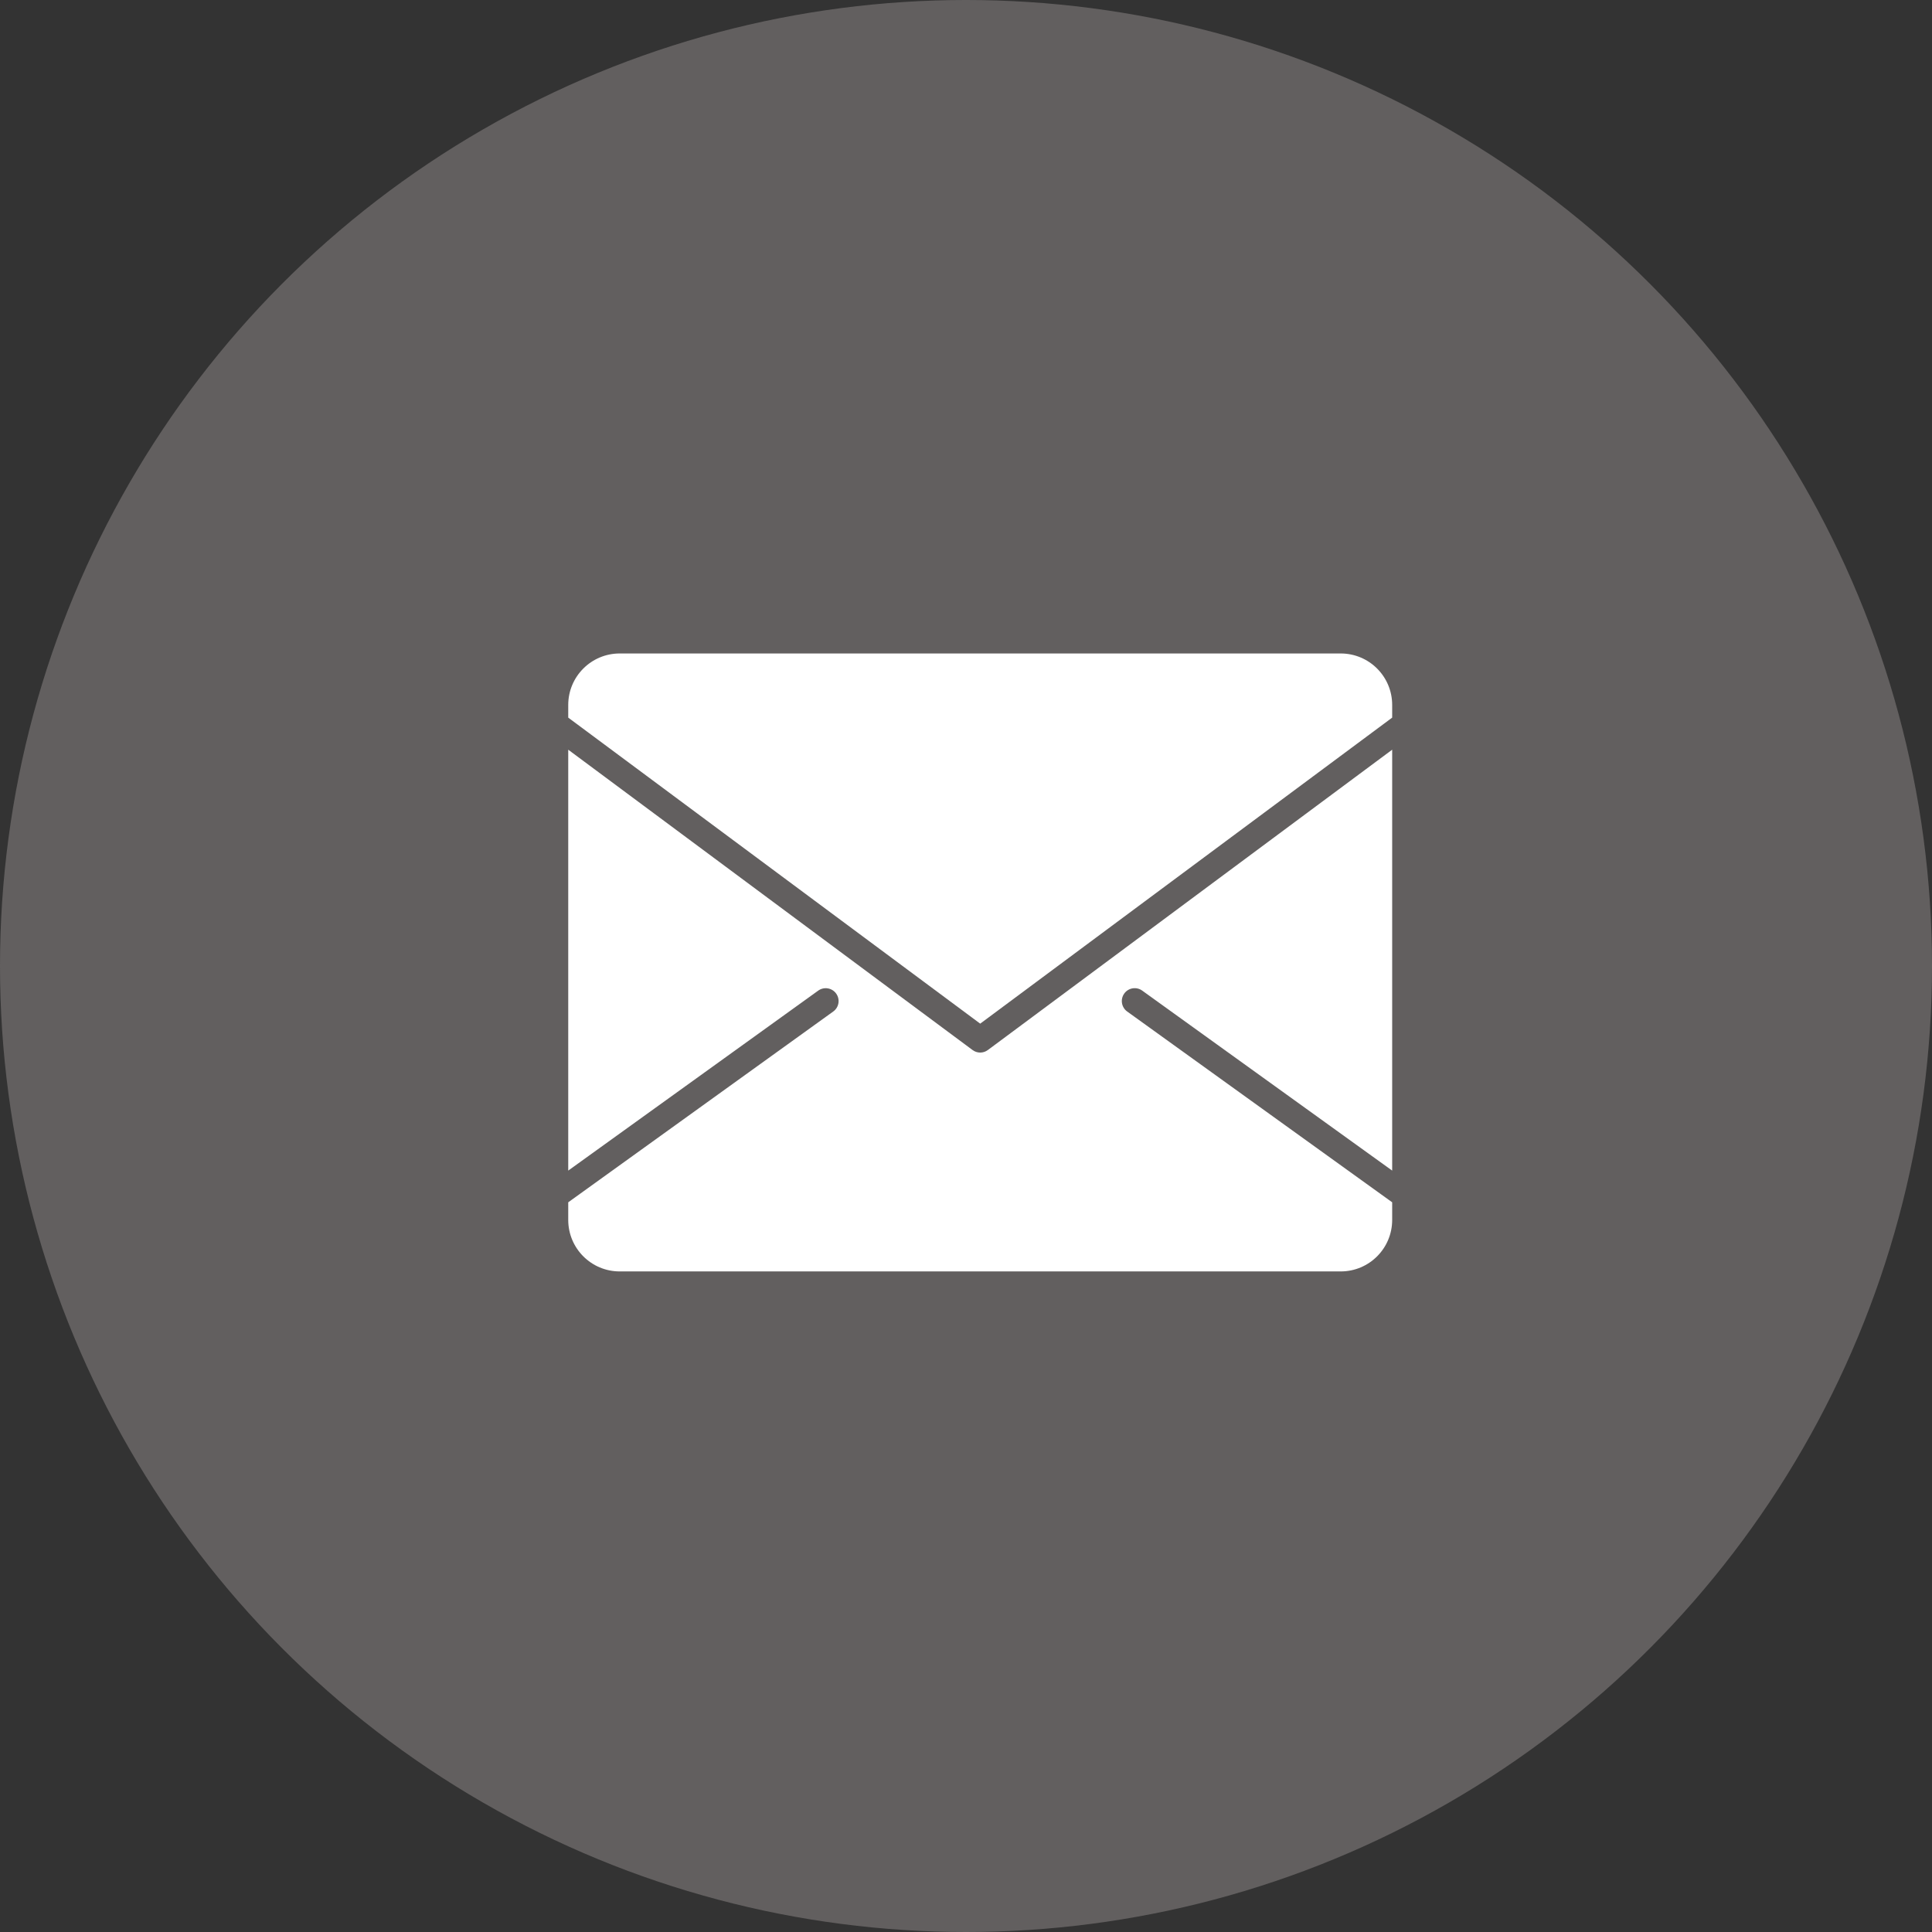
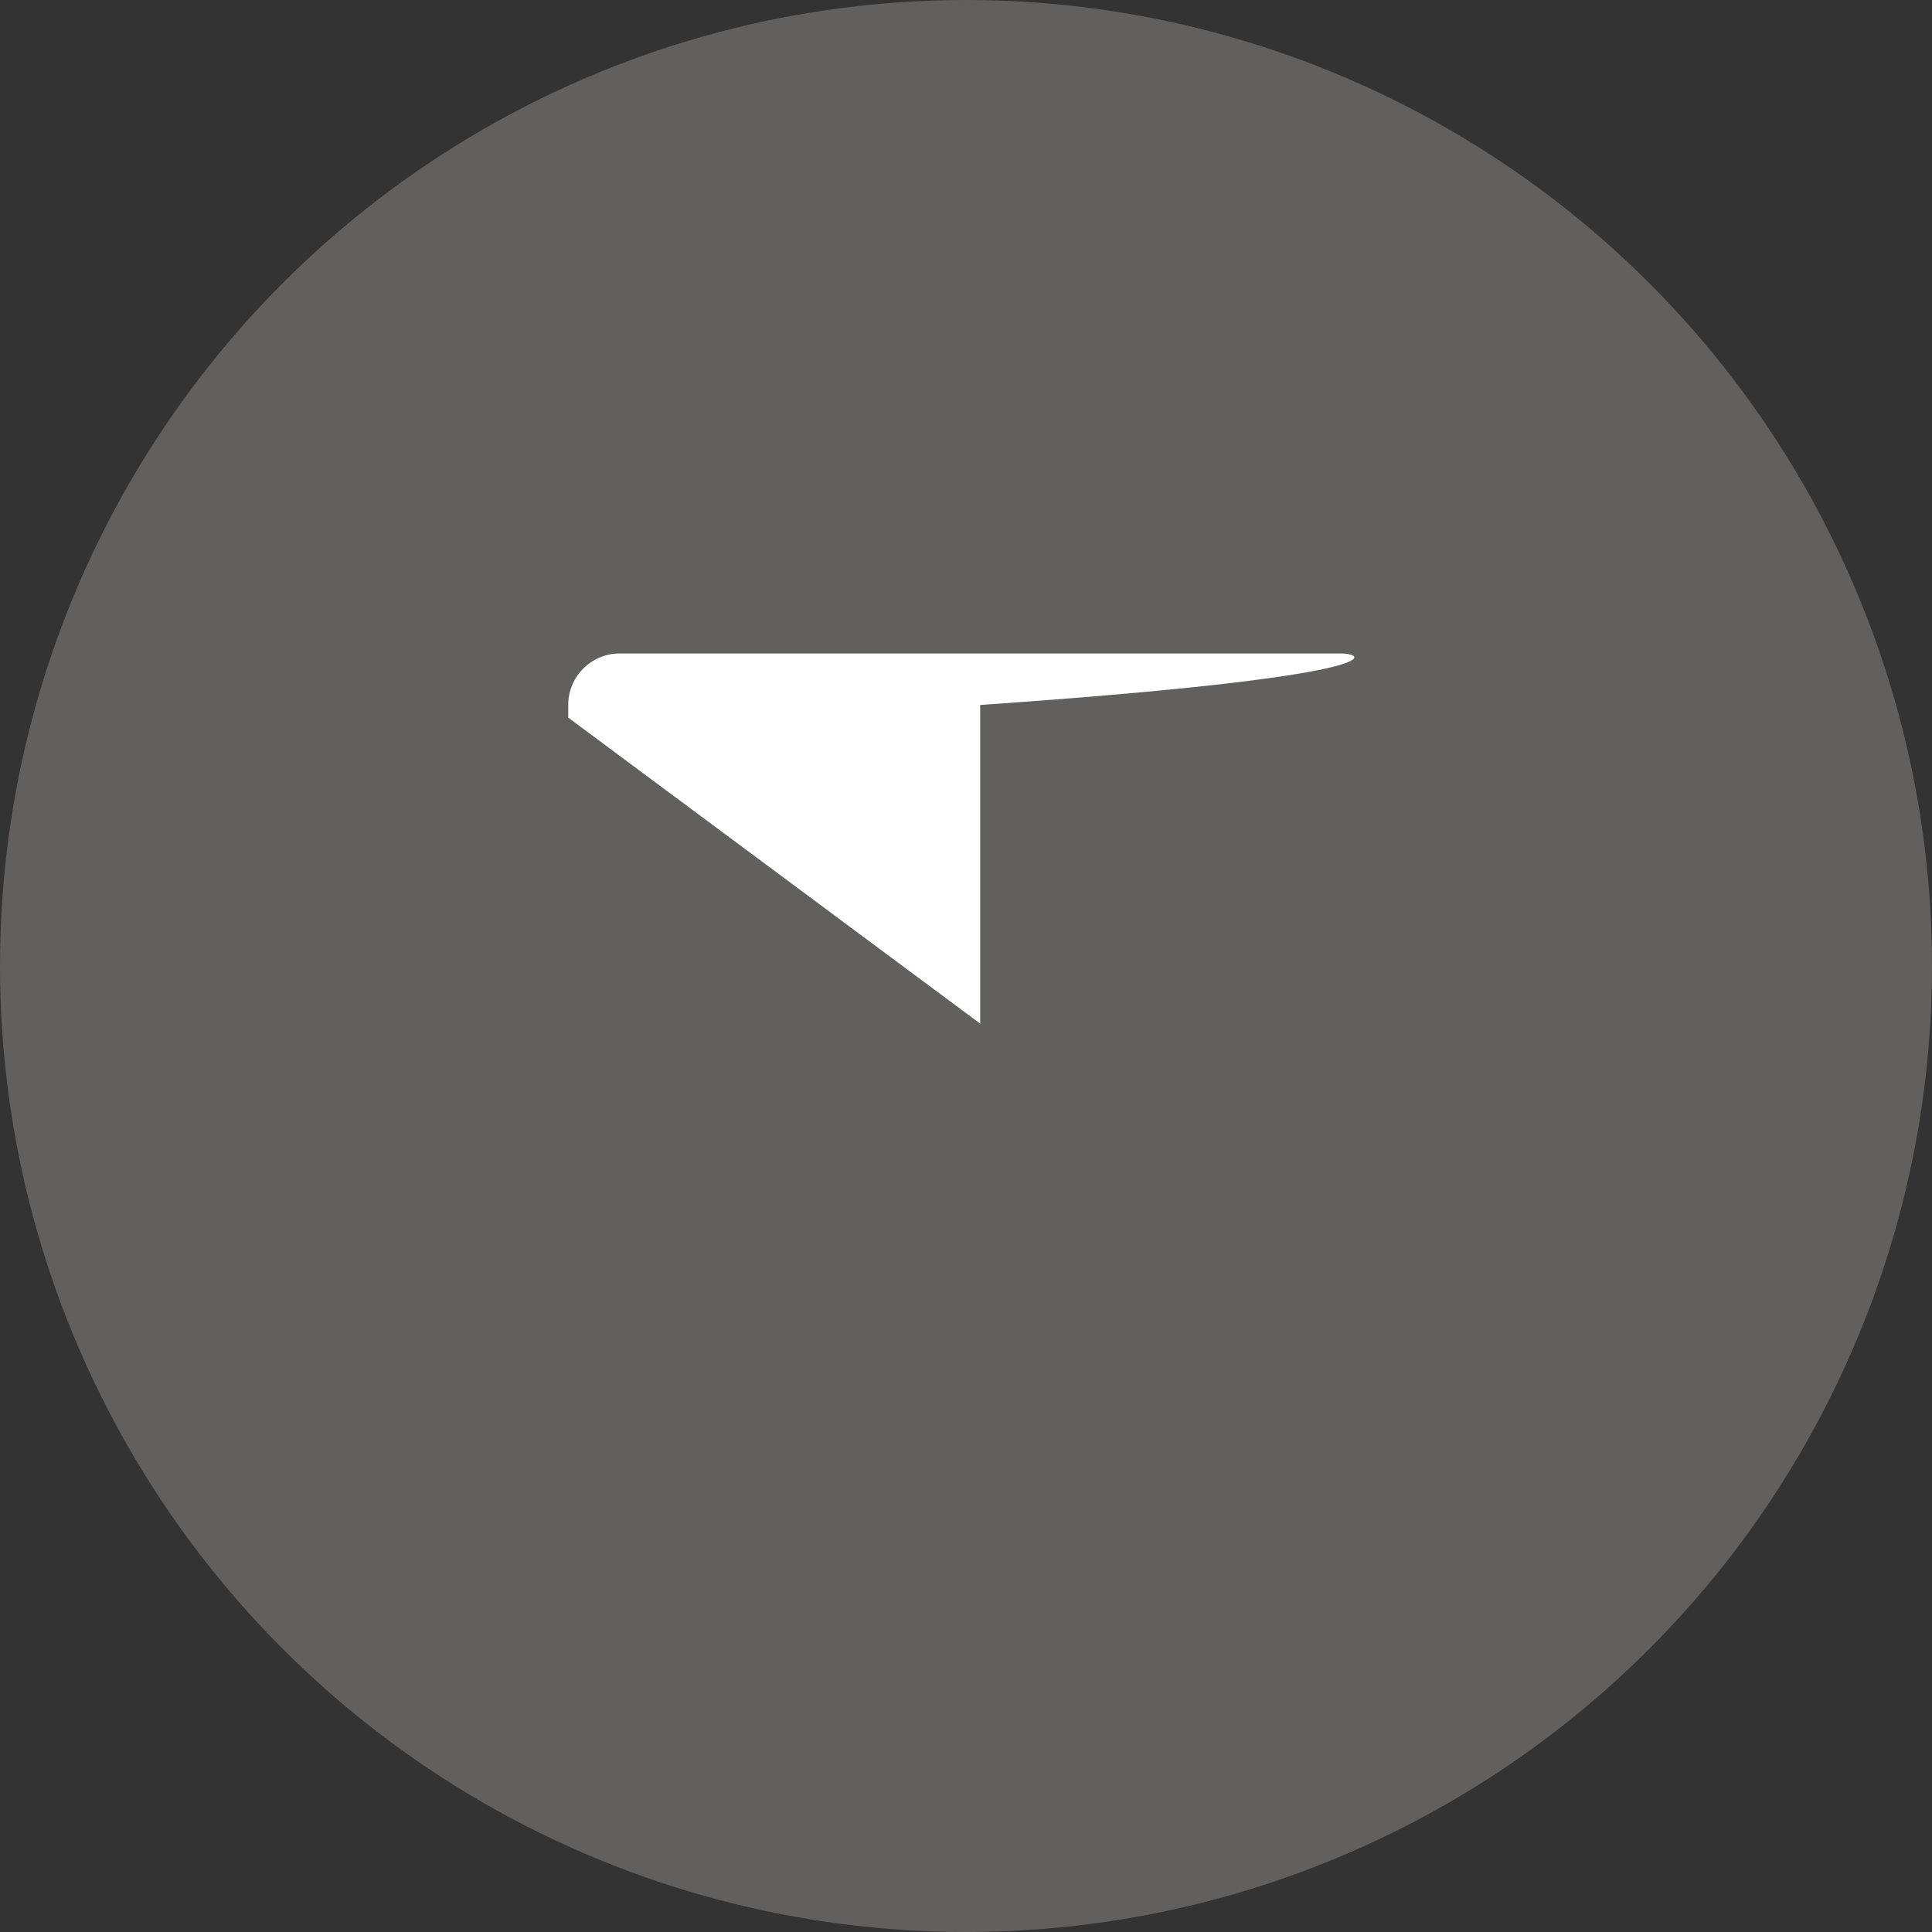
<svg xmlns="http://www.w3.org/2000/svg" width="68" height="68" viewBox="0 0 68 68" fill="none">
  <rect x="0" y="0" width="68" height="68" fill="#333333" stroke="none" />
  <circle cx="34" cy="34" r="34" fill="#625F5F" />
-   <path d="M39.673 35.602C39.47 35.456 39.424 35.173 39.57 34.969C39.715 34.766 39.999 34.72 40.202 34.866L49 41.201V26.387L34.77 36.957C34.69 37.017 34.595 37.047 34.5 37.047C34.405 37.047 34.31 37.017 34.23 36.957L20 26.387V41.201L28.798 34.867C29.001 34.721 29.284 34.767 29.43 34.97C29.576 35.173 29.531 35.456 29.327 35.602L20 42.317V42.937C20 43.939 20.811 44.75 21.812 44.75H47.188C48.189 44.75 49 43.939 49 42.937V42.317L39.673 35.602Z" fill="white" />
-   <path d="M34.5 36.029L49 25.258V24.812C49 23.811 48.189 23 47.188 23H21.812C20.811 23 20 23.811 20 24.812V25.258L34.5 36.029Z" fill="white" />
+   <path d="M34.5 36.029V24.812C49 23.811 48.189 23 47.188 23H21.812C20.811 23 20 23.811 20 24.812V25.258L34.5 36.029Z" fill="white" />
</svg>